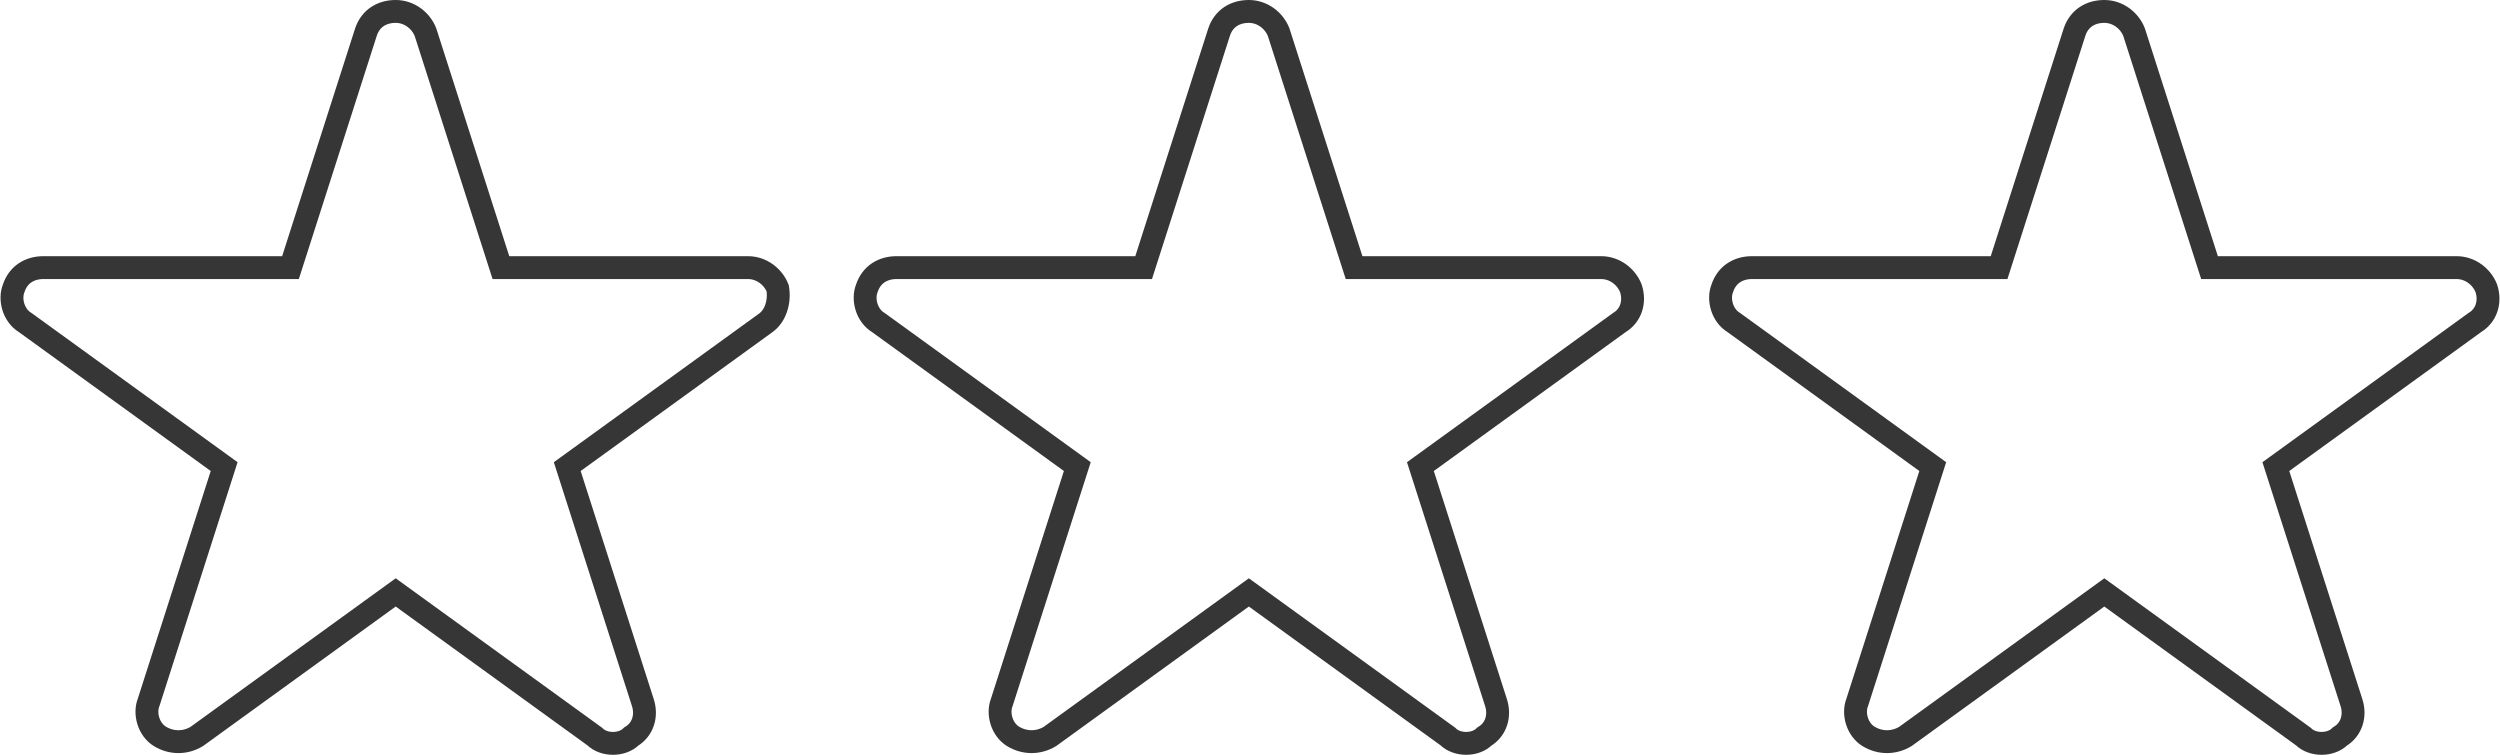
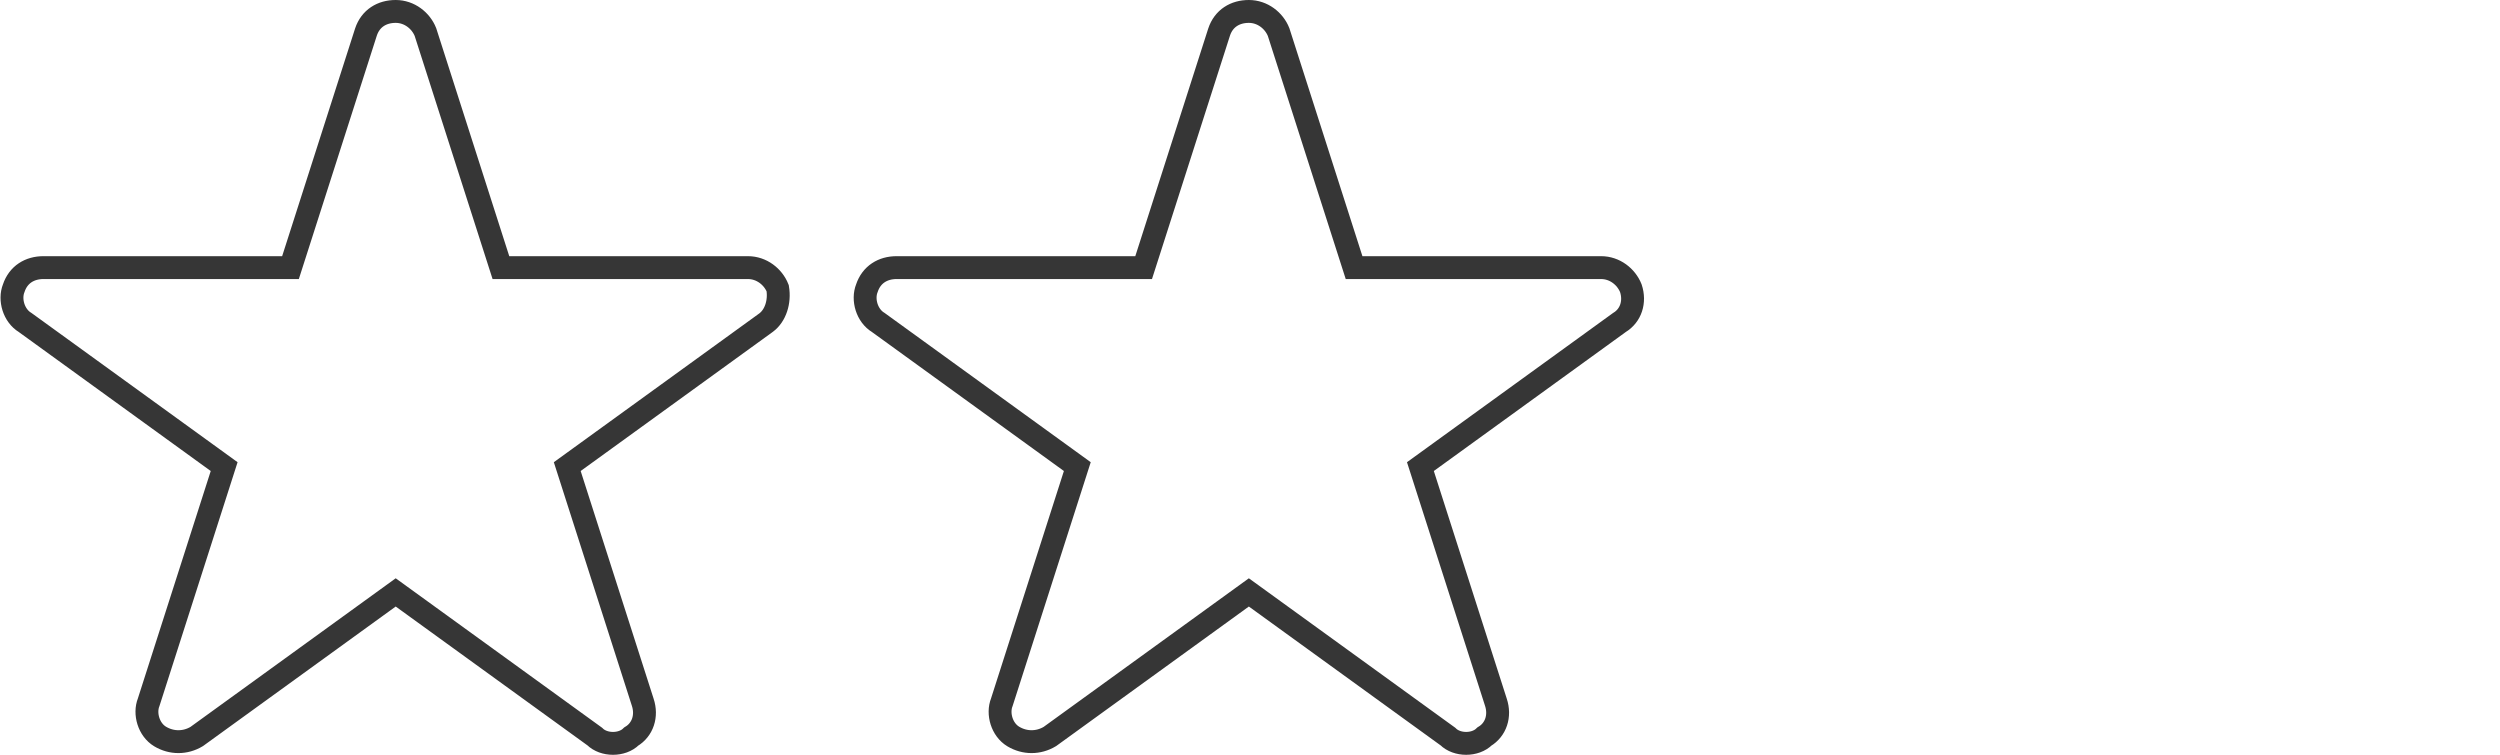
<svg xmlns="http://www.w3.org/2000/svg" version="1.1" id="Capa_1" x="0px" y="0px" viewBox="0 0 109.3 33" style="enable-background:new 0 0 109.3 33;" xml:space="preserve">
  <style type="text/css">
	.st0{fill:none;stroke:#363636;stroke-miterlimit:10;}
</style>
  <g>
    <path class="st0" d="M33.5,14.1l-8.7,6.3l3.3,10.3c0.2,0.6,0,1.2-0.5,1.5c-0.2,0.2-0.5,0.3-0.8,0.3c-0.3,0-0.6-0.1-0.8-0.3   l-8.7-6.3l-8.7,6.3c-0.5,0.3-1.1,0.3-1.6,0c-0.5-0.3-0.7-1-0.5-1.5l3.3-10.3l-8.7-6.3c-0.5-0.3-0.7-1-0.5-1.5   c0.2-0.6,0.7-0.9,1.3-0.9h10.8L16,1.4c0.2-0.6,0.7-0.9,1.3-0.9c0.6,0,1.1,0.4,1.3,0.9l3.3,10.3h10.8c0.6,0,1.1,0.4,1.3,0.9   C34.1,13.2,33.9,13.8,33.5,14.1z" />
    <path class="st0" d="M70.8,14.1l-8.7,6.3l3.3,10.3c0.2,0.6,0,1.2-0.5,1.5c-0.2,0.2-0.5,0.3-0.8,0.3c-0.3,0-0.6-0.1-0.8-0.3   l-8.7-6.3l-8.7,6.3c-0.5,0.3-1.1,0.3-1.6,0c-0.5-0.3-0.7-1-0.5-1.5l3.3-10.3l-8.7-6.3c-0.5-0.3-0.7-1-0.5-1.5   c0.2-0.6,0.7-0.9,1.3-0.9H50l3.3-10.3c0.2-0.6,0.7-0.9,1.3-0.9c0.6,0,1.1,0.4,1.3,0.9l3.3,10.3H70c0.6,0,1.1,0.4,1.3,0.9   C71.5,13.2,71.3,13.8,70.8,14.1z" />
-     <path class="st0" d="M108.2,14.1l-8.7,6.3l3.3,10.3c0.2,0.6,0,1.2-0.5,1.5c-0.2,0.2-0.5,0.3-0.8,0.3c-0.3,0-0.6-0.1-0.8-0.3   L92,25.9l-8.7,6.3c-0.5,0.3-1.1,0.3-1.6,0c-0.5-0.3-0.7-1-0.5-1.5l3.3-10.3l-8.7-6.3c-0.5-0.3-0.7-1-0.5-1.5   c0.2-0.6,0.7-0.9,1.3-0.9h10.8l3.3-10.3c0.2-0.6,0.7-0.9,1.3-0.9c0.6,0,1.1,0.4,1.3,0.9l3.3,10.3h10.8c0.6,0,1.1,0.4,1.3,0.9   C108.9,13.2,108.7,13.8,108.2,14.1z" />
  </g>
</svg>